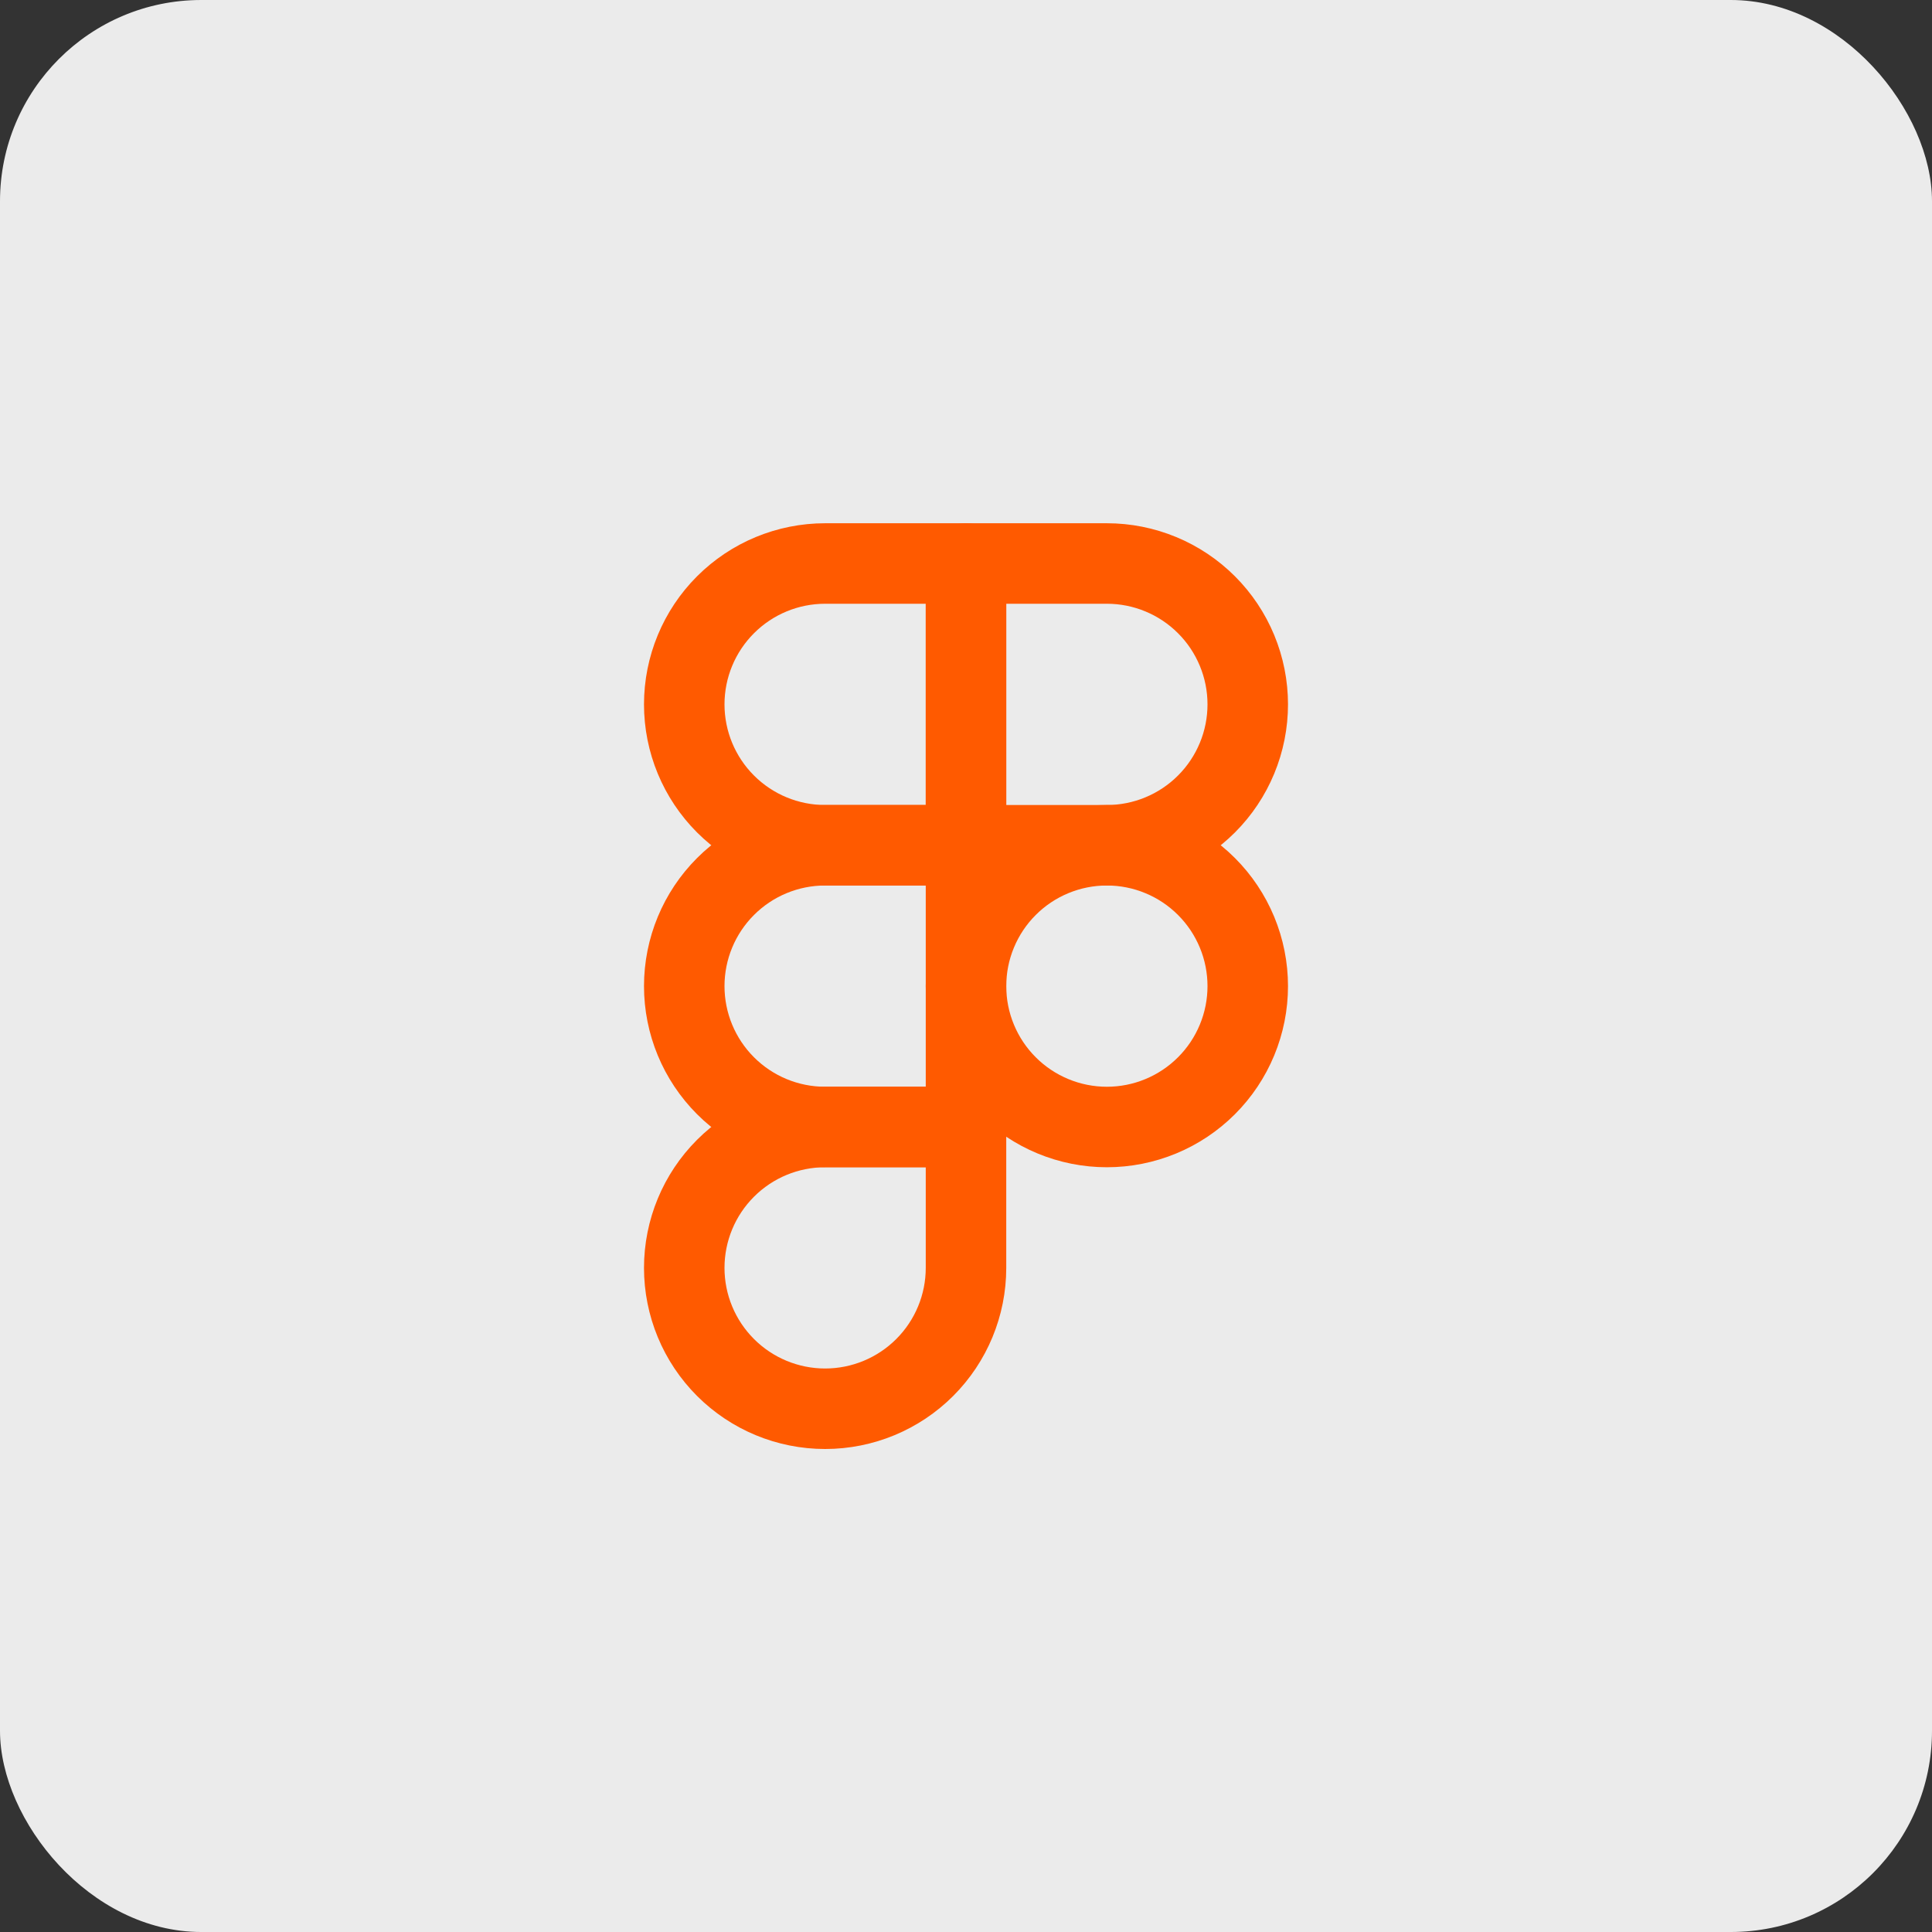
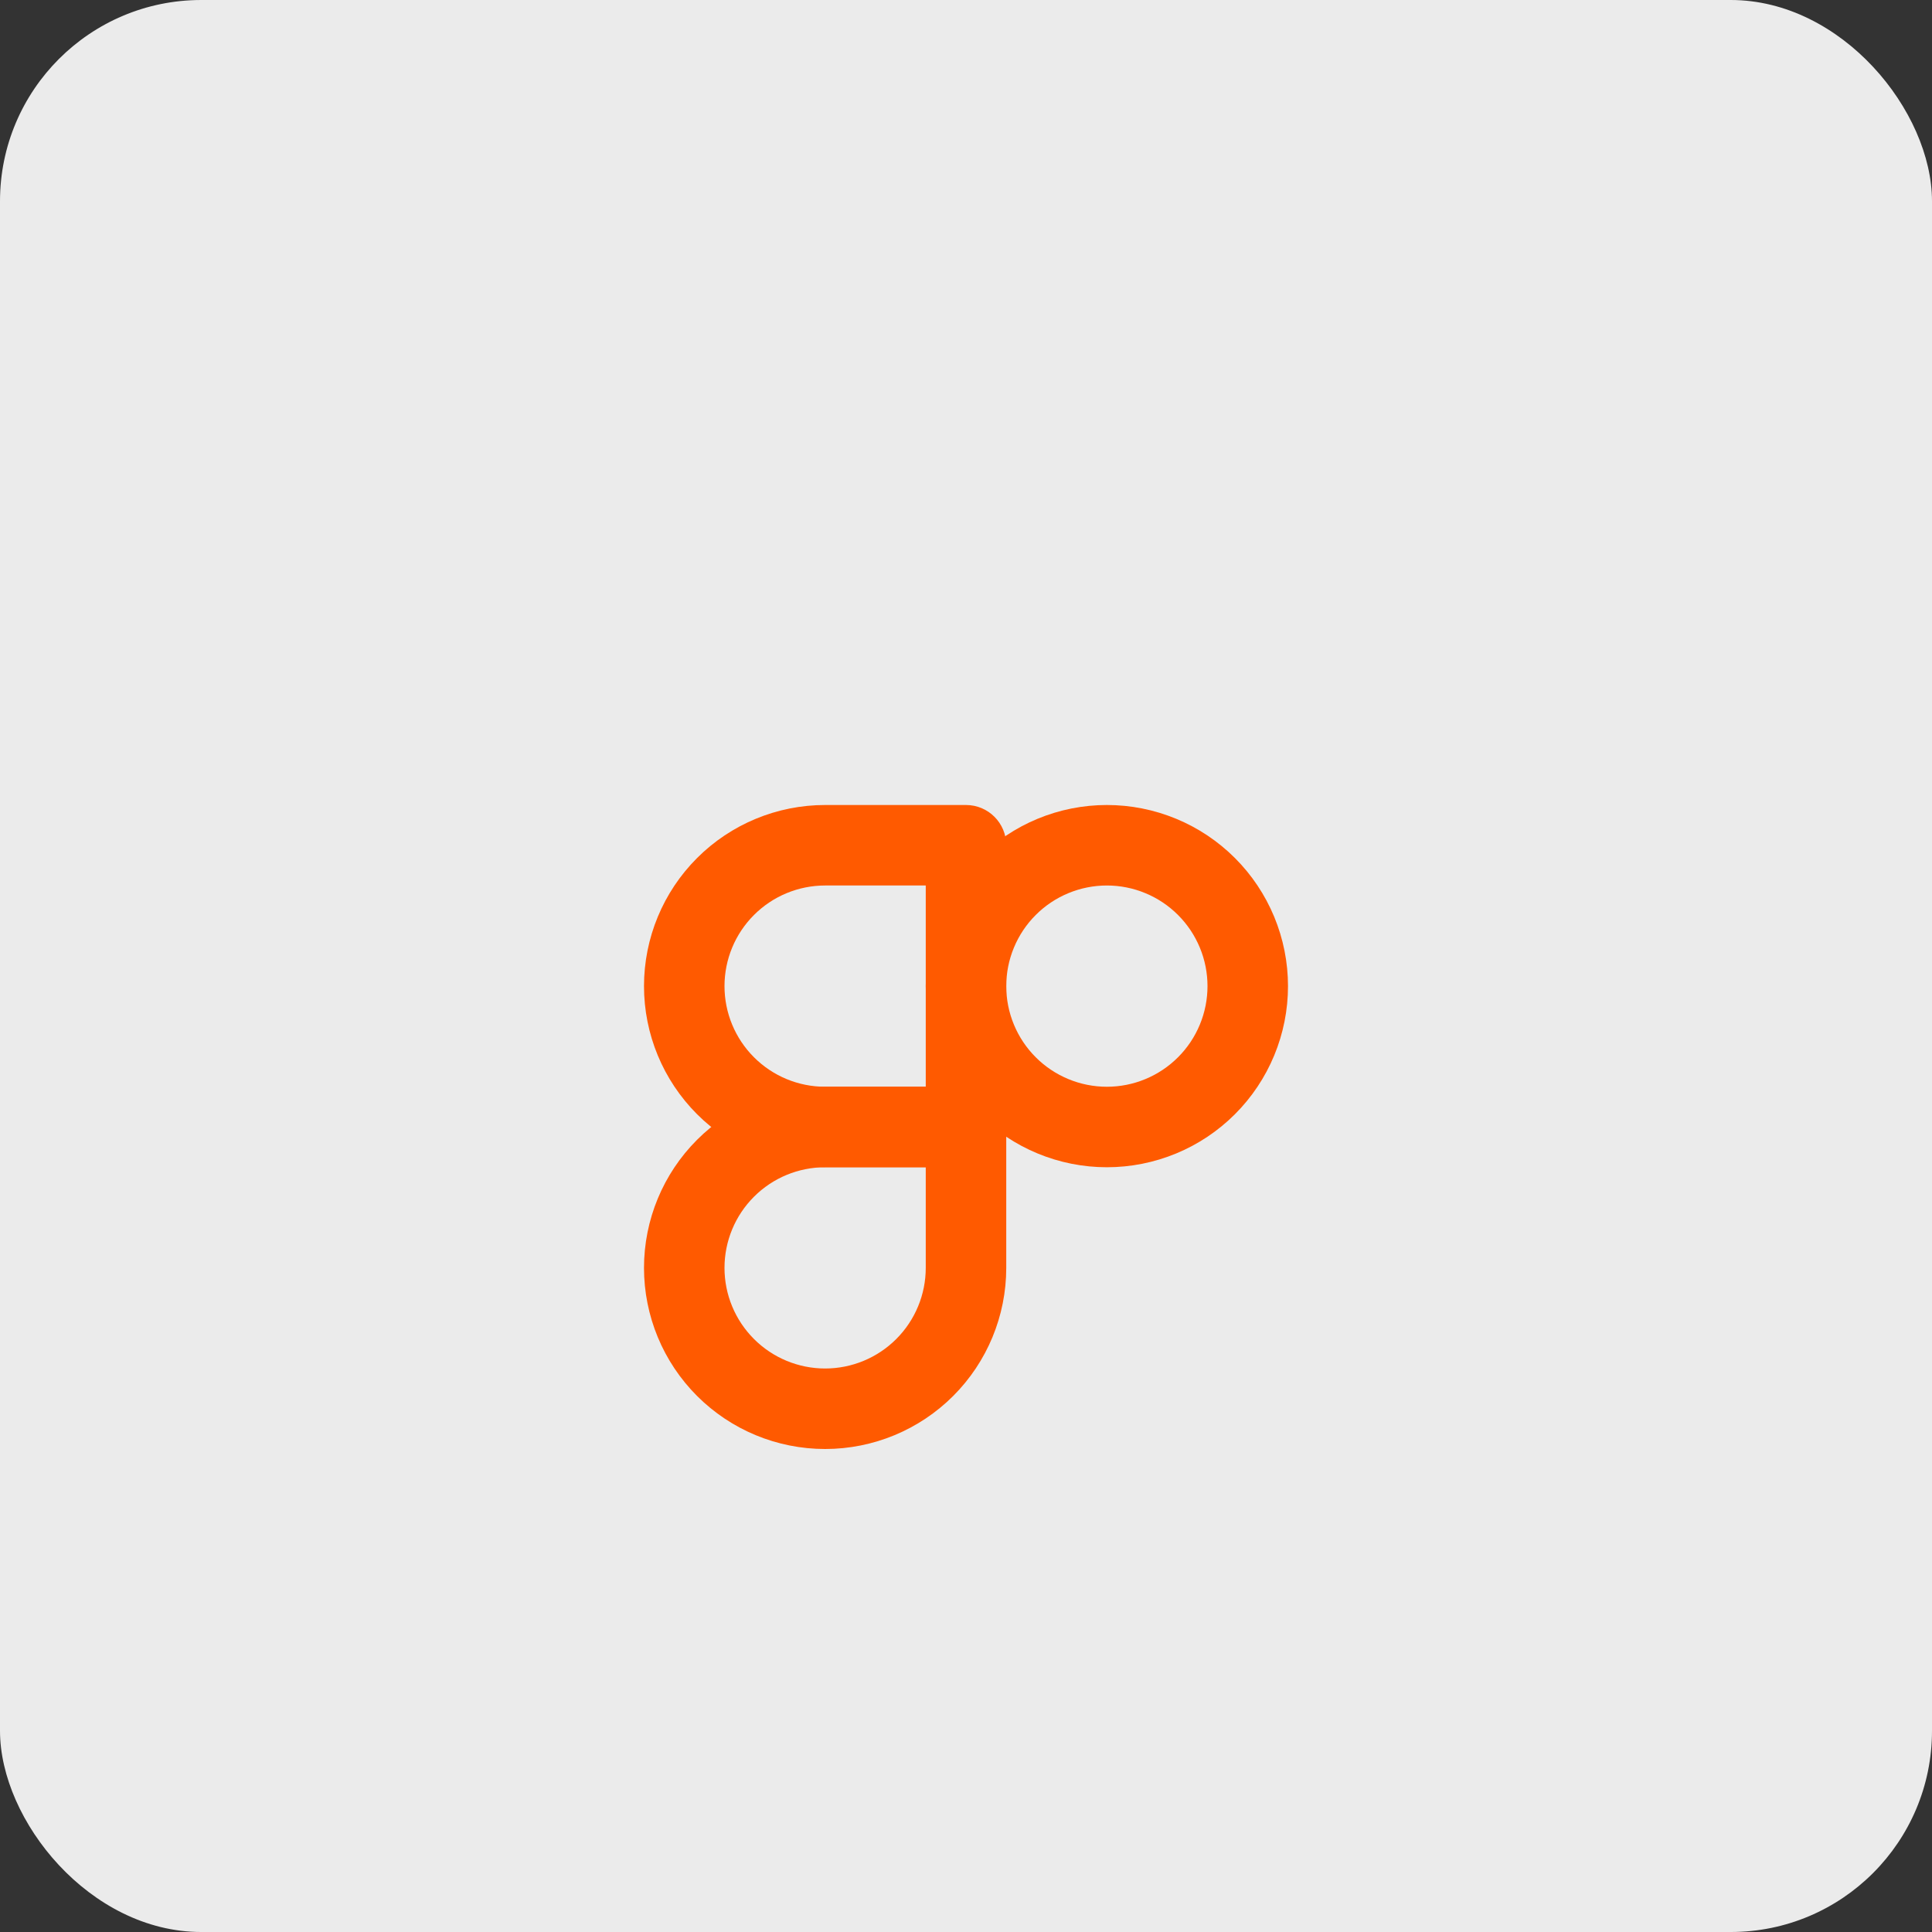
<svg xmlns="http://www.w3.org/2000/svg" width="96" height="96" viewBox="0 0 96 96" fill="none">
  <rect x="0" y="0" width="96" height="96" fill="#333333" stroke="none" />
  <rect width="96" height="96" rx="10" fill="white" fill-opacity="0.9" />
-   <path fill-rule="evenodd" clip-rule="evenodd" d="M41 30C39.674 30 38.402 30.527 37.465 31.465C36.527 32.402 36 33.674 36 35C36 36.326 36.527 37.598 37.465 38.535C38.402 39.473 39.674 40 41 40H46V30H41ZM34.636 28.636C36.324 26.948 38.613 26 41 26H48C49.105 26 50 26.895 50 28V42C50 43.105 49.105 44 48 44H41C38.613 44 36.324 43.052 34.636 41.364C32.948 39.676 32 37.387 32 35C32 32.613 32.948 30.324 34.636 28.636Z" fill="#FF5A00" />
-   <path fill-rule="evenodd" clip-rule="evenodd" d="M46 28C46 26.895 46.895 26 48 26H55C56.182 26 57.352 26.233 58.444 26.685C59.536 27.137 60.528 27.8 61.364 28.636C62.2 29.472 62.863 30.464 63.315 31.556C63.767 32.648 64 33.818 64 35C64 36.182 63.767 37.352 63.315 38.444C62.863 39.536 62.2 40.528 61.364 41.364C60.528 42.2 59.536 42.863 58.444 43.315C57.352 43.767 56.182 44 55 44H48C46.895 44 46 43.105 46 42V28ZM50 30V40H55C55.657 40 56.307 39.871 56.913 39.619C57.52 39.368 58.071 39 58.535 38.535C59 38.071 59.368 37.52 59.619 36.913C59.871 36.307 60 35.657 60 35C60 34.343 59.871 33.693 59.619 33.087C59.368 32.48 59 31.929 58.535 31.465C58.071 31 57.52 30.632 56.913 30.381C56.307 30.129 55.657 30 55 30H50Z" fill="#FF5A00" />
  <path fill-rule="evenodd" clip-rule="evenodd" d="M55 44C54.343 44 53.693 44.129 53.087 44.381C52.48 44.632 51.929 45 51.465 45.465C51 45.929 50.632 46.48 50.381 47.087C50.129 47.693 50 48.343 50 49C50 49.657 50.129 50.307 50.381 50.913C50.632 51.52 51 52.071 51.465 52.535C51.929 53 52.48 53.368 53.087 53.619C53.693 53.871 54.343 54 55 54C55.657 54 56.307 53.871 56.913 53.619C57.52 53.368 58.071 53 58.535 52.535C59 52.071 59.368 51.52 59.619 50.913C59.871 50.307 60 49.657 60 49C60 48.343 59.871 47.693 59.619 47.087C59.368 46.48 59 45.929 58.535 45.465C58.071 45 57.52 44.632 56.913 44.381C56.307 44.129 55.657 44 55 44ZM51.556 40.685C52.648 40.233 53.818 40 55 40C56.182 40 57.352 40.233 58.444 40.685C59.536 41.137 60.528 41.8 61.364 42.636C62.2 43.472 62.863 44.464 63.315 45.556C63.767 46.648 64 47.818 64 49C64 50.182 63.767 51.352 63.315 52.444C62.863 53.536 62.2 54.528 61.364 55.364C60.528 56.2 59.536 56.863 58.444 57.315C57.352 57.767 56.182 58 55 58C53.818 58 52.648 57.767 51.556 57.315C50.464 56.863 49.472 56.2 48.636 55.364C47.8 54.528 47.137 53.536 46.685 52.444C46.233 51.352 46 50.182 46 49C46 47.818 46.233 46.648 46.685 45.556C47.137 44.464 47.8 43.472 48.636 42.636C49.472 41.8 50.464 41.137 51.556 40.685Z" fill="#FF5A00" />
  <path fill-rule="evenodd" clip-rule="evenodd" d="M41 58C39.674 58 38.402 58.527 37.465 59.465C36.527 60.402 36 61.674 36 63C36 64.326 36.527 65.598 37.465 66.535C38.402 67.473 39.674 68 41 68C42.326 68 43.598 67.473 44.535 66.535C45.473 65.598 46 64.326 46 63V58H41ZM34.636 56.636C36.324 54.948 38.613 54 41 54H48C49.105 54 50 54.895 50 56V63C50 65.387 49.052 67.676 47.364 69.364C45.676 71.052 43.387 72 41 72C38.613 72 36.324 71.052 34.636 69.364C32.948 67.676 32 65.387 32 63C32 60.613 32.948 58.324 34.636 56.636Z" fill="#FF5A00" />
  <path fill-rule="evenodd" clip-rule="evenodd" d="M41 44C39.674 44 38.402 44.527 37.465 45.465C36.527 46.402 36 47.674 36 49C36 50.326 36.527 51.598 37.465 52.535C38.402 53.473 39.674 54 41 54H46V44H41ZM34.636 42.636C36.324 40.948 38.613 40 41 40H48C49.105 40 50 40.895 50 42V56C50 57.105 49.105 58 48 58H41C38.613 58 36.324 57.052 34.636 55.364C32.948 53.676 32 51.387 32 49C32 46.613 32.948 44.324 34.636 42.636Z" fill="#FF5A00" />
</svg>